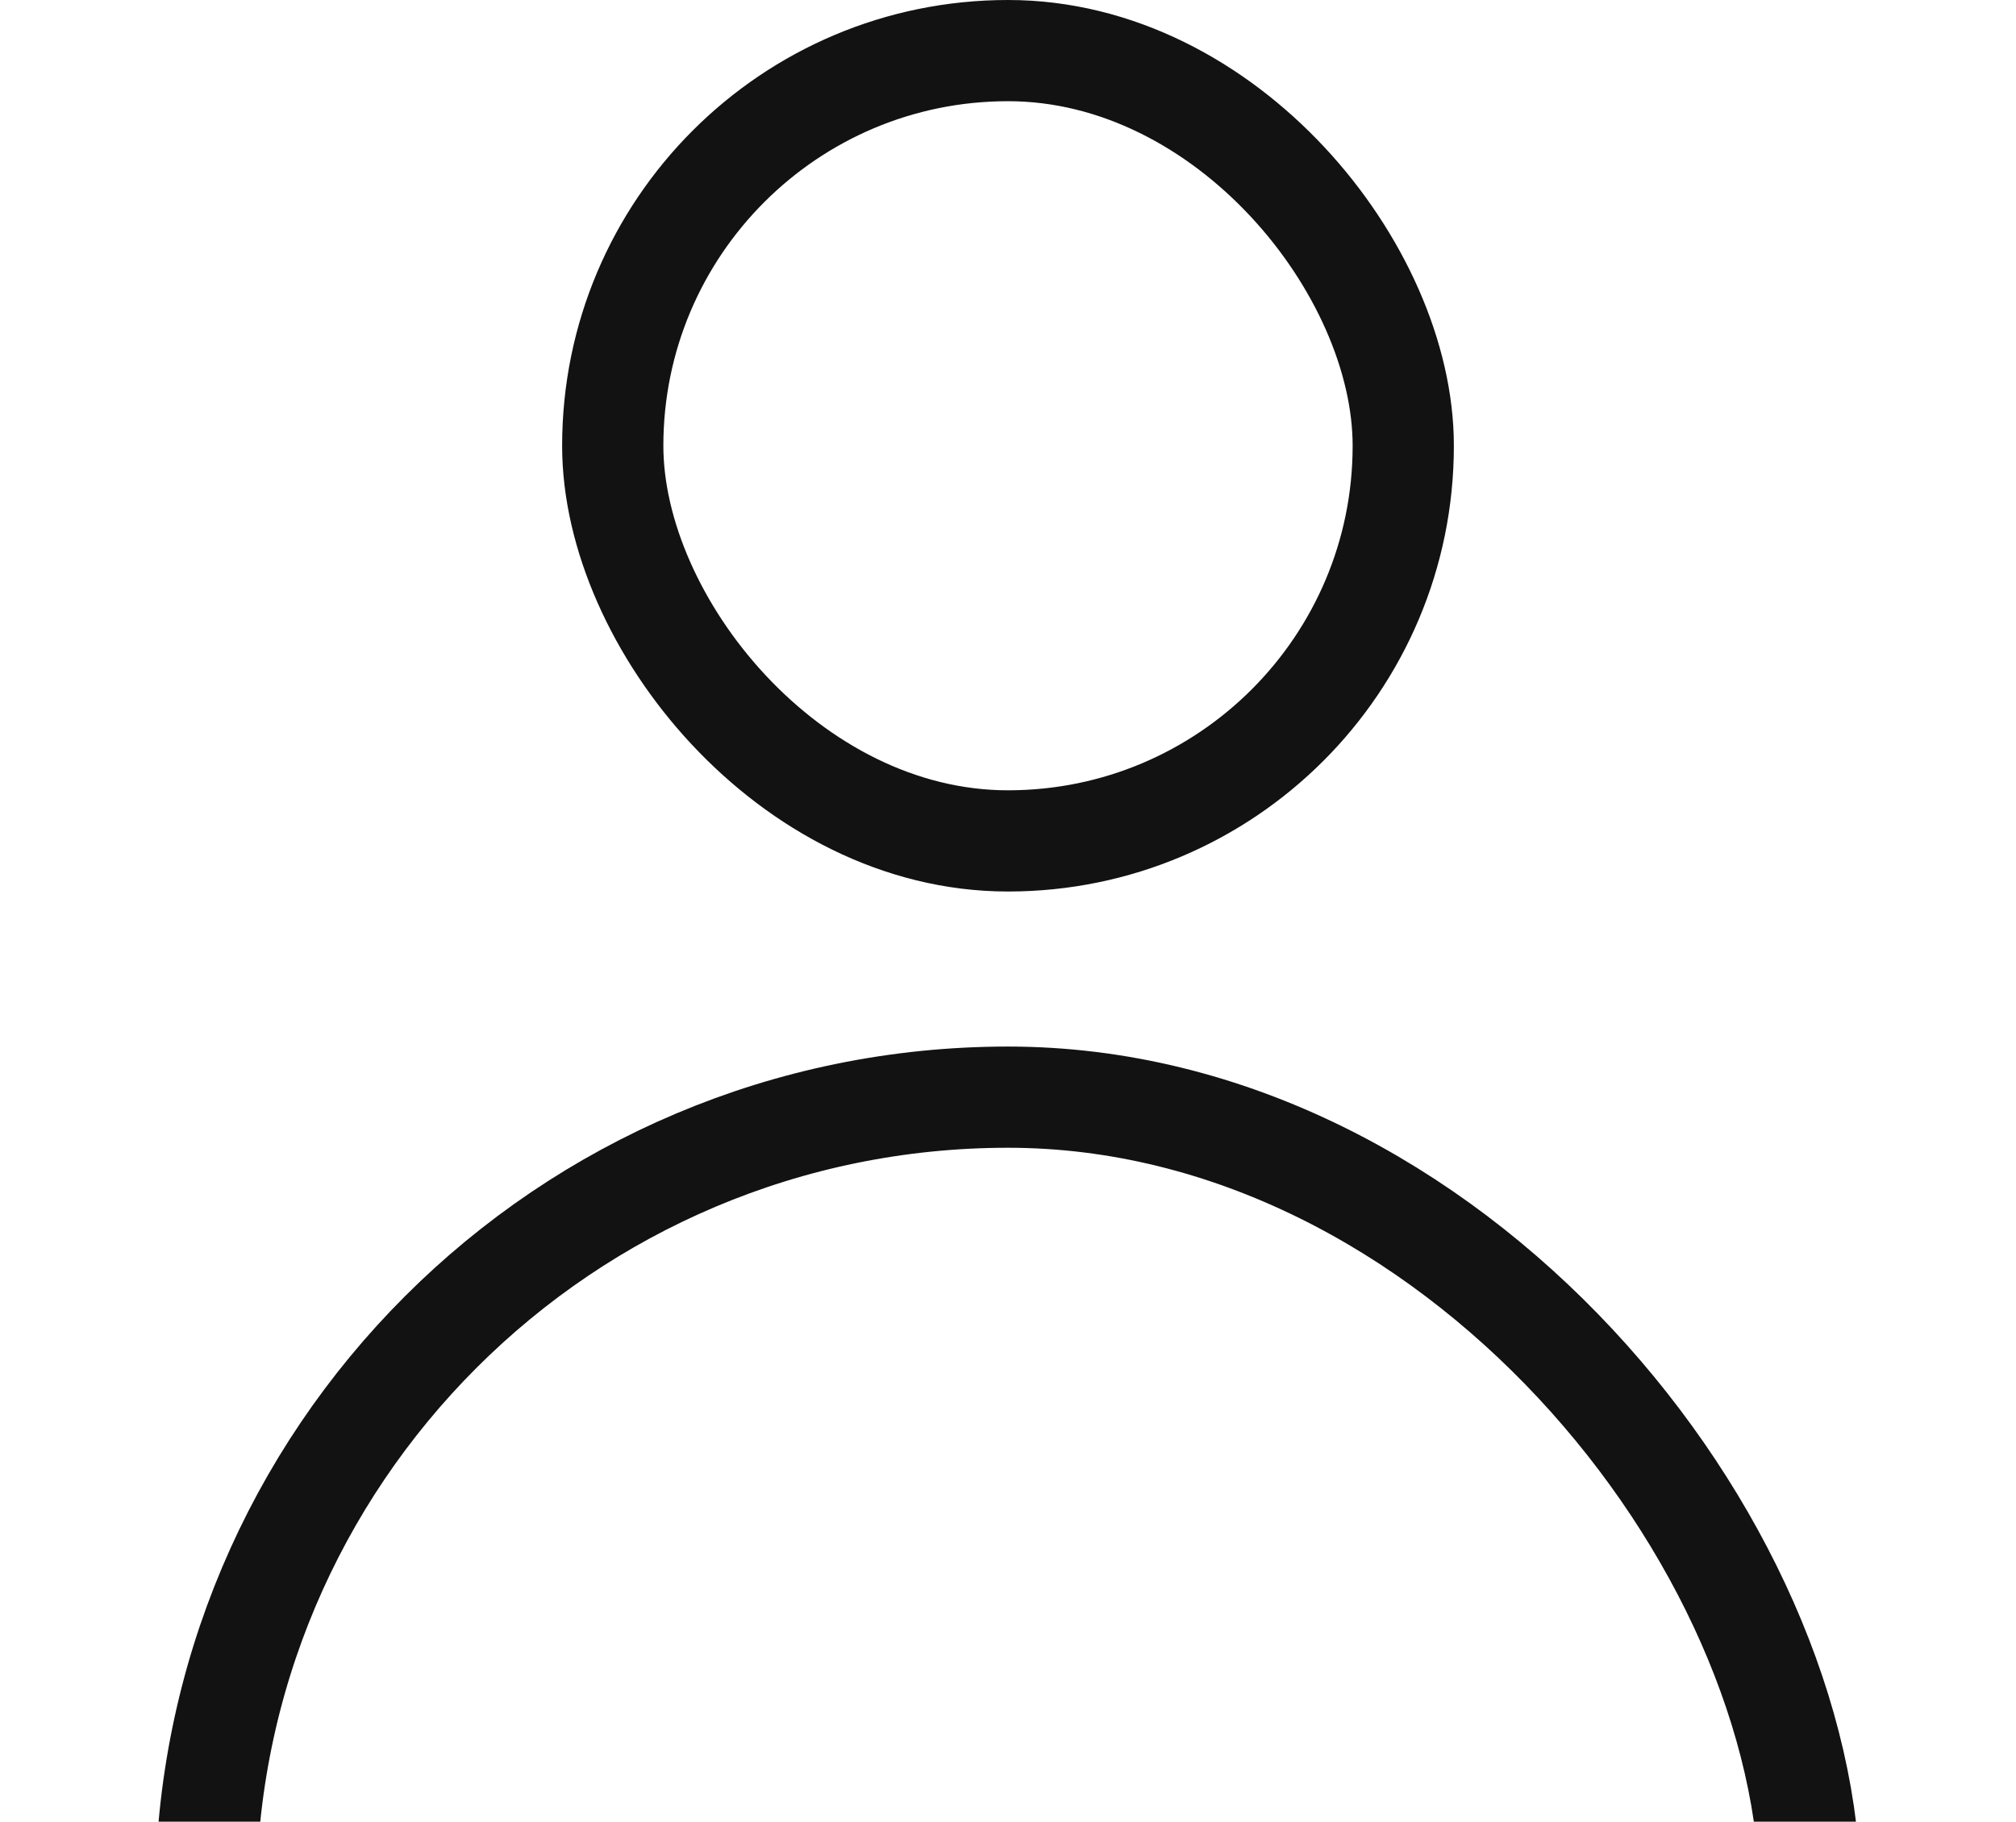
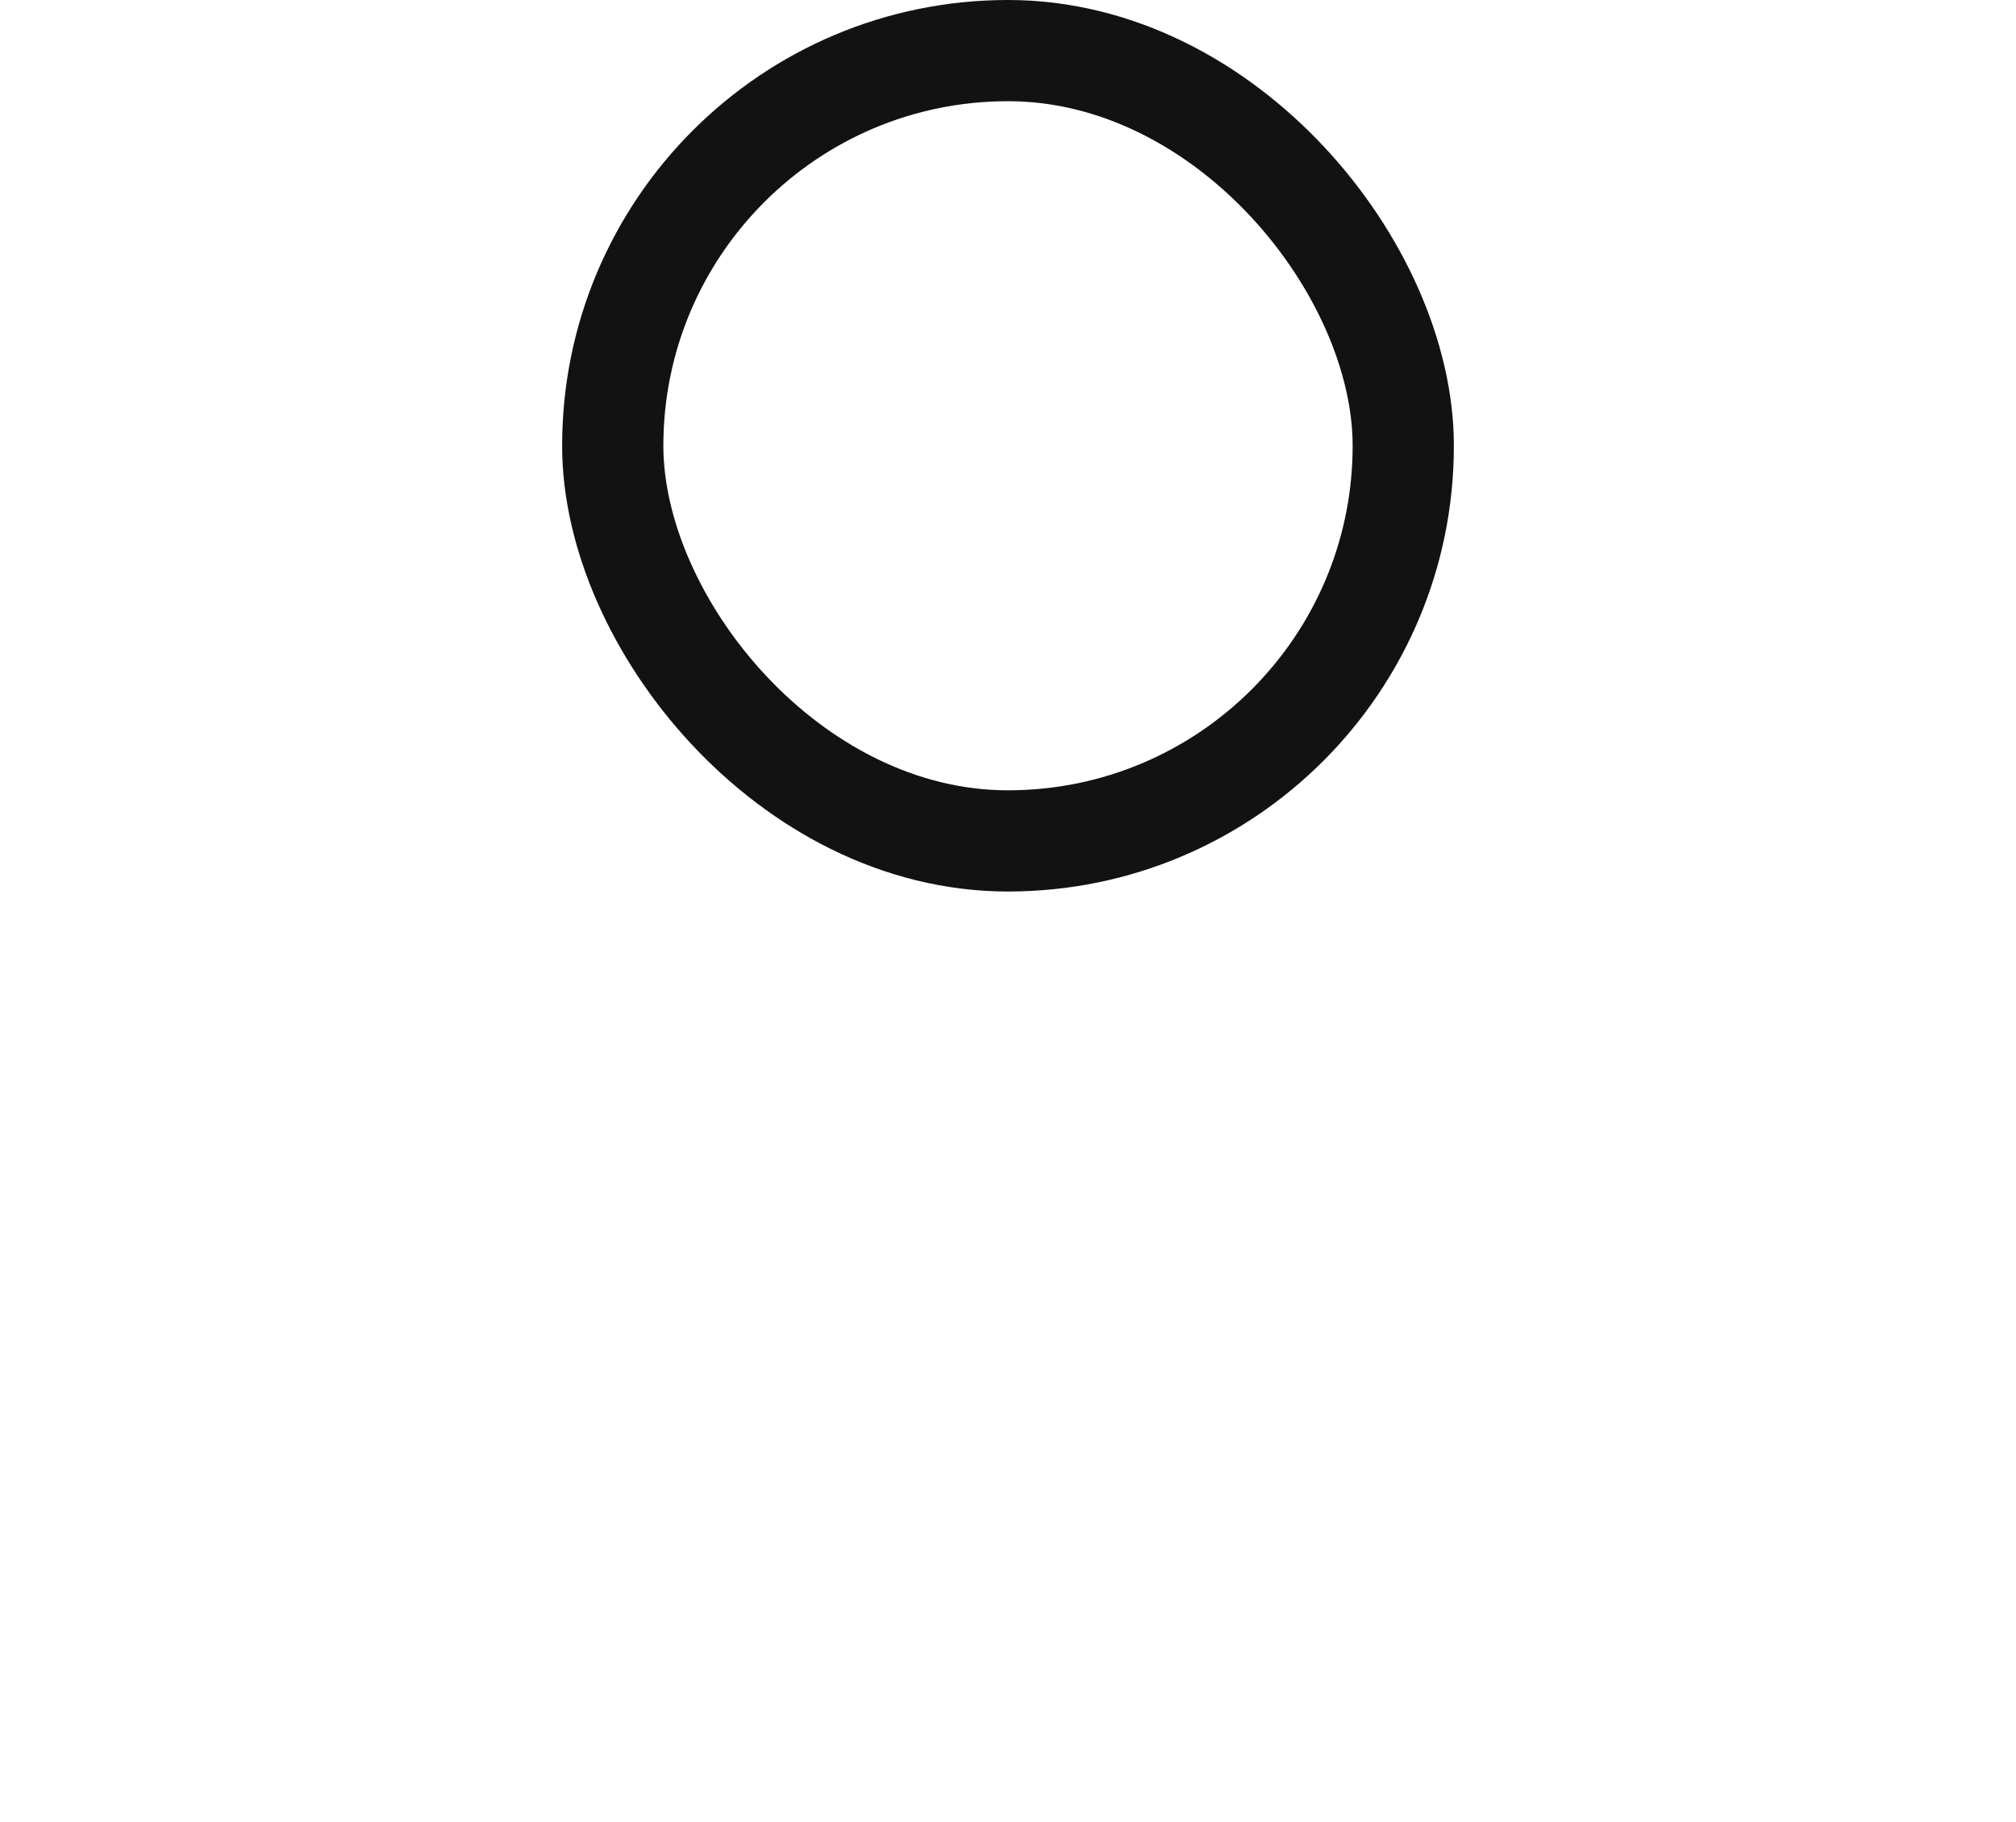
<svg xmlns="http://www.w3.org/2000/svg" width="19.915" height="18" viewBox="0 0 19.915 18">
  <defs>
    <clipPath id="clip-path">
-       <rect id="Rectangle_6525" data-name="Rectangle 6525" width="19.915" height="9.191" transform="translate(0)" fill="#fff" stroke="#707070" stroke-width="1" />
-     </clipPath>
+       </clipPath>
  </defs>
  <g id="Group_41537" data-name="Group 41537" transform="translate(-1548 -31.5)">
    <g id="Rectangle_6523" data-name="Rectangle 6523" transform="translate(1553.553 31.5)" fill="none" stroke="#121212" stroke-width="1">
-       <rect width="8.809" height="8.809" rx="4.404" stroke="none" />
      <rect x="0.5" y="0.5" width="7.809" height="7.809" rx="3.904" fill="none" />
    </g>
    <g id="Mask_Group_1" data-name="Mask Group 1" transform="translate(1548 40.309)" clip-path="url(#clip-path)">
      <g id="Rectangle_6524" data-name="Rectangle 6524" transform="translate(1.532 1.532)" fill="none" stroke="#121212" stroke-width="1">
-         <rect width="16.851" height="16.851" rx="8.426" stroke="none" />
        <rect x="0.5" y="0.5" width="15.851" height="15.851" rx="7.926" fill="none" />
      </g>
    </g>
  </g>
</svg>